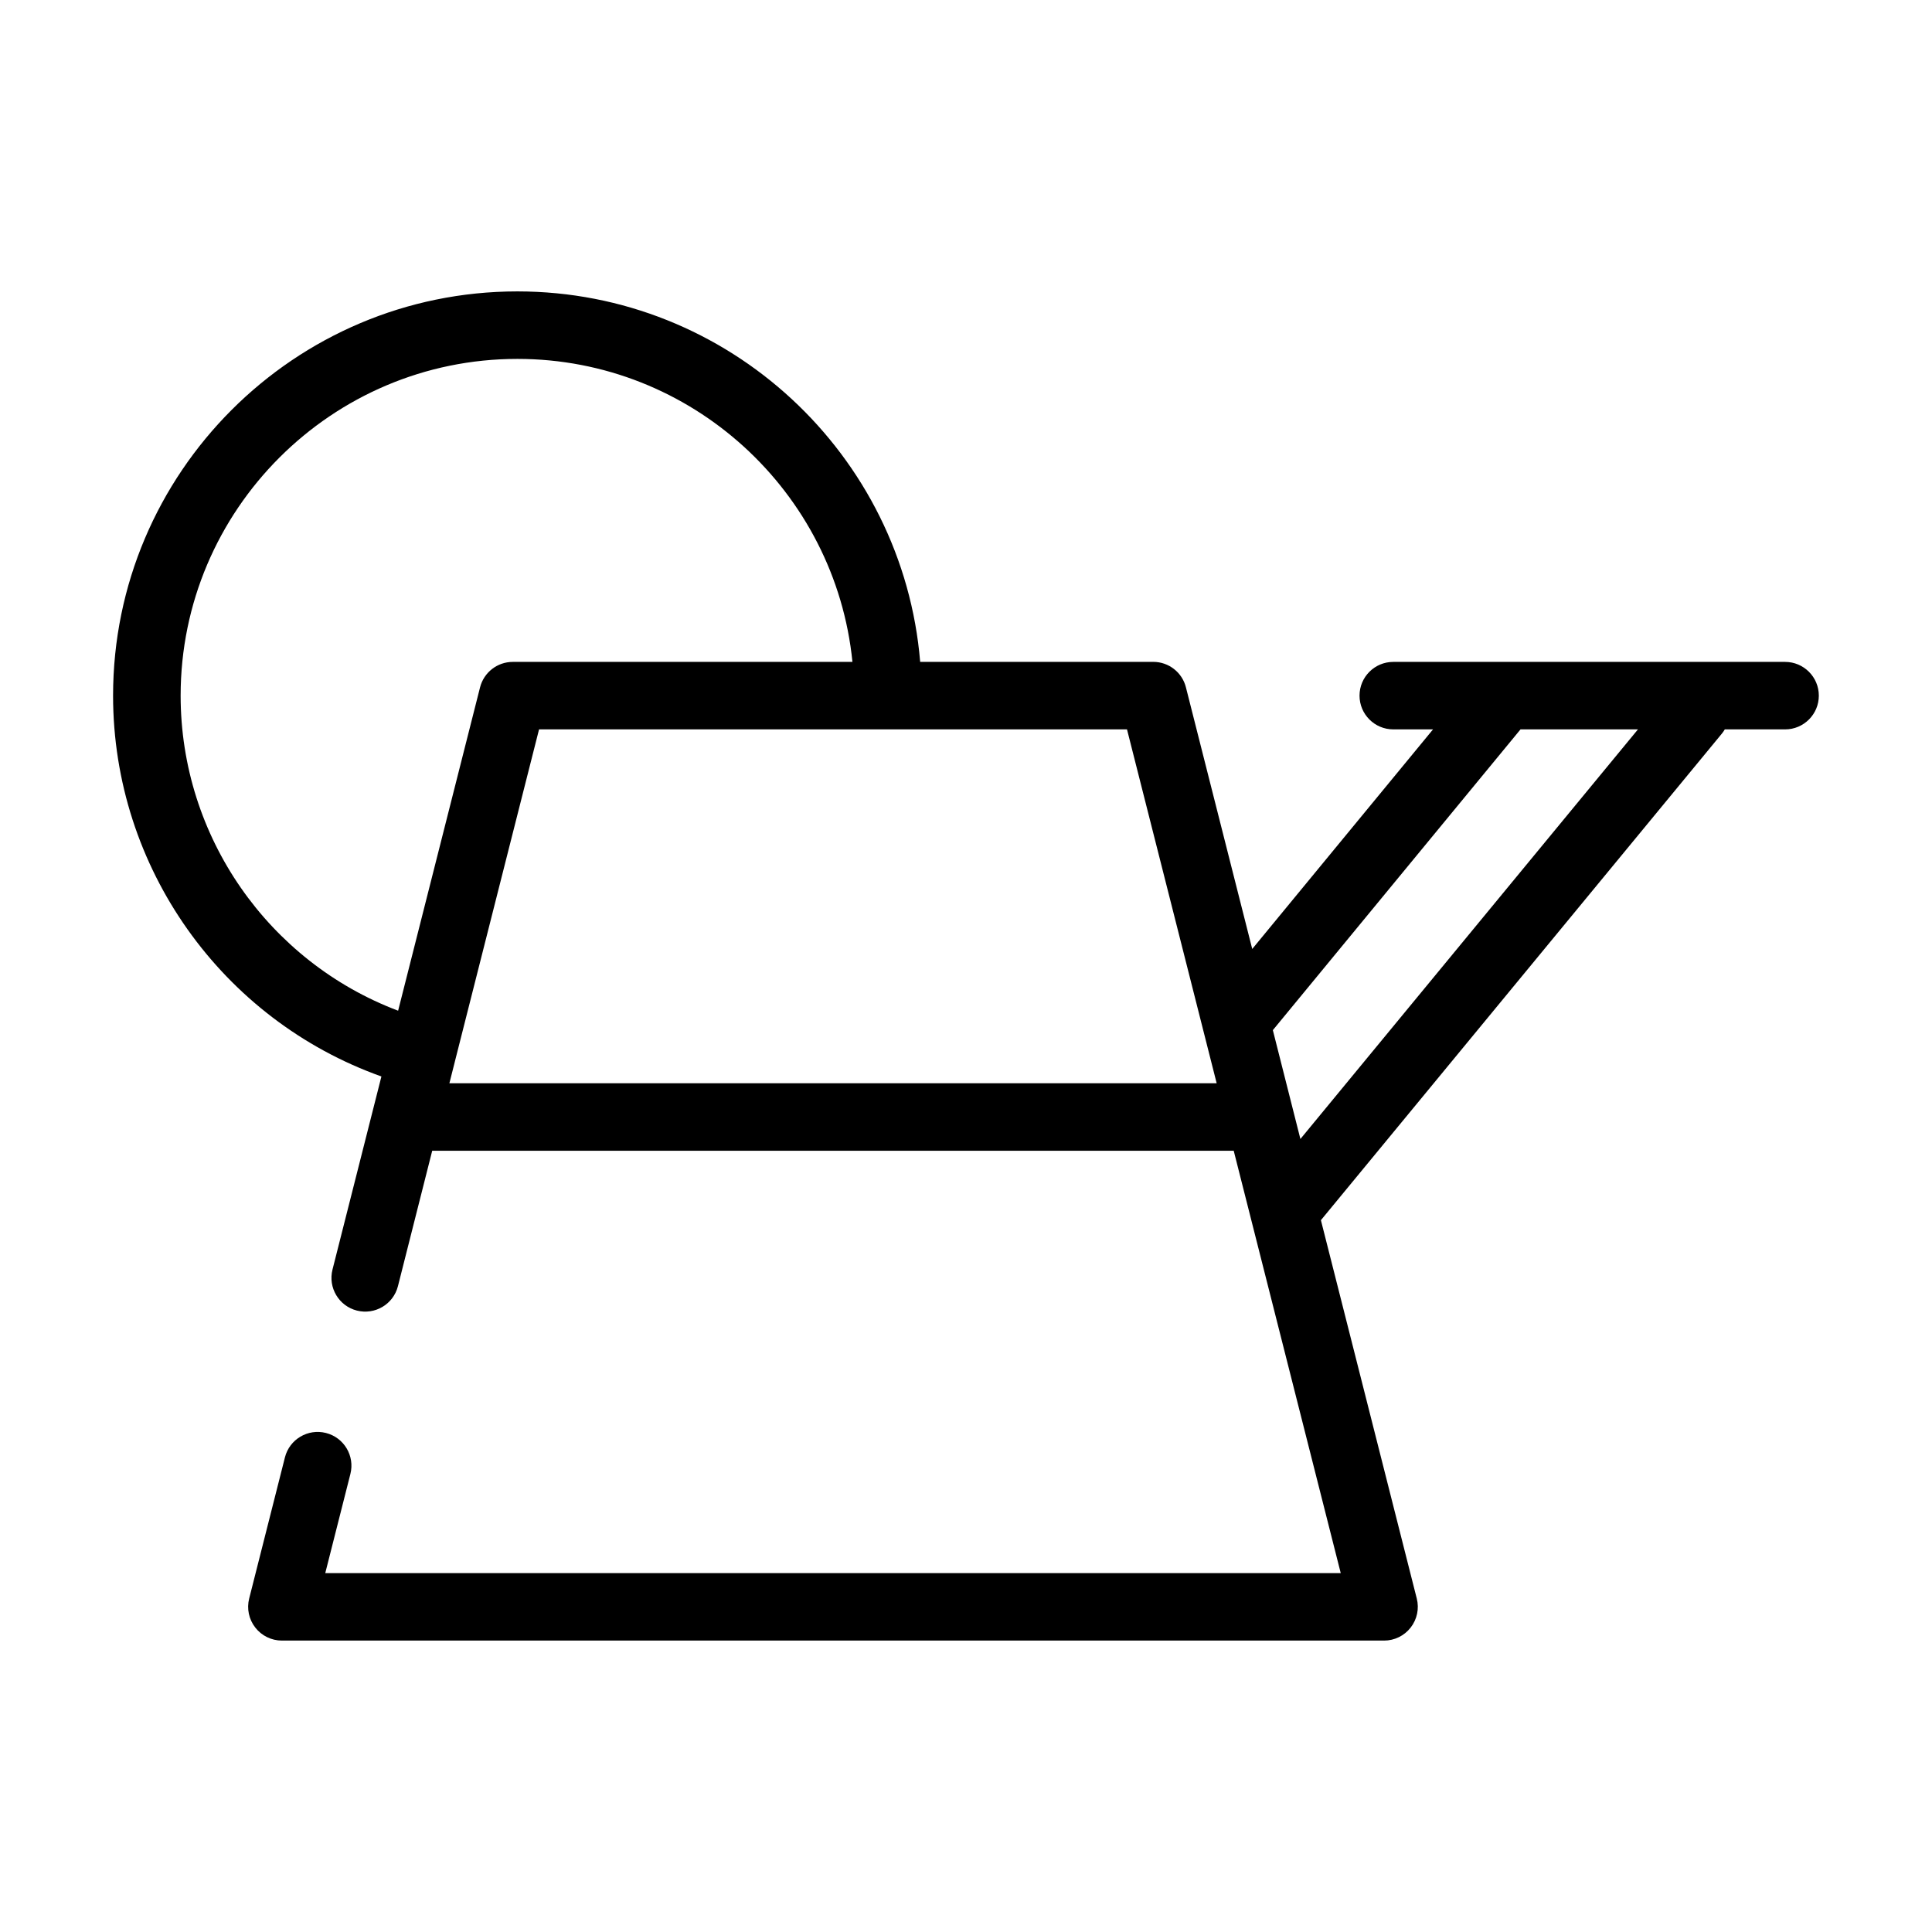
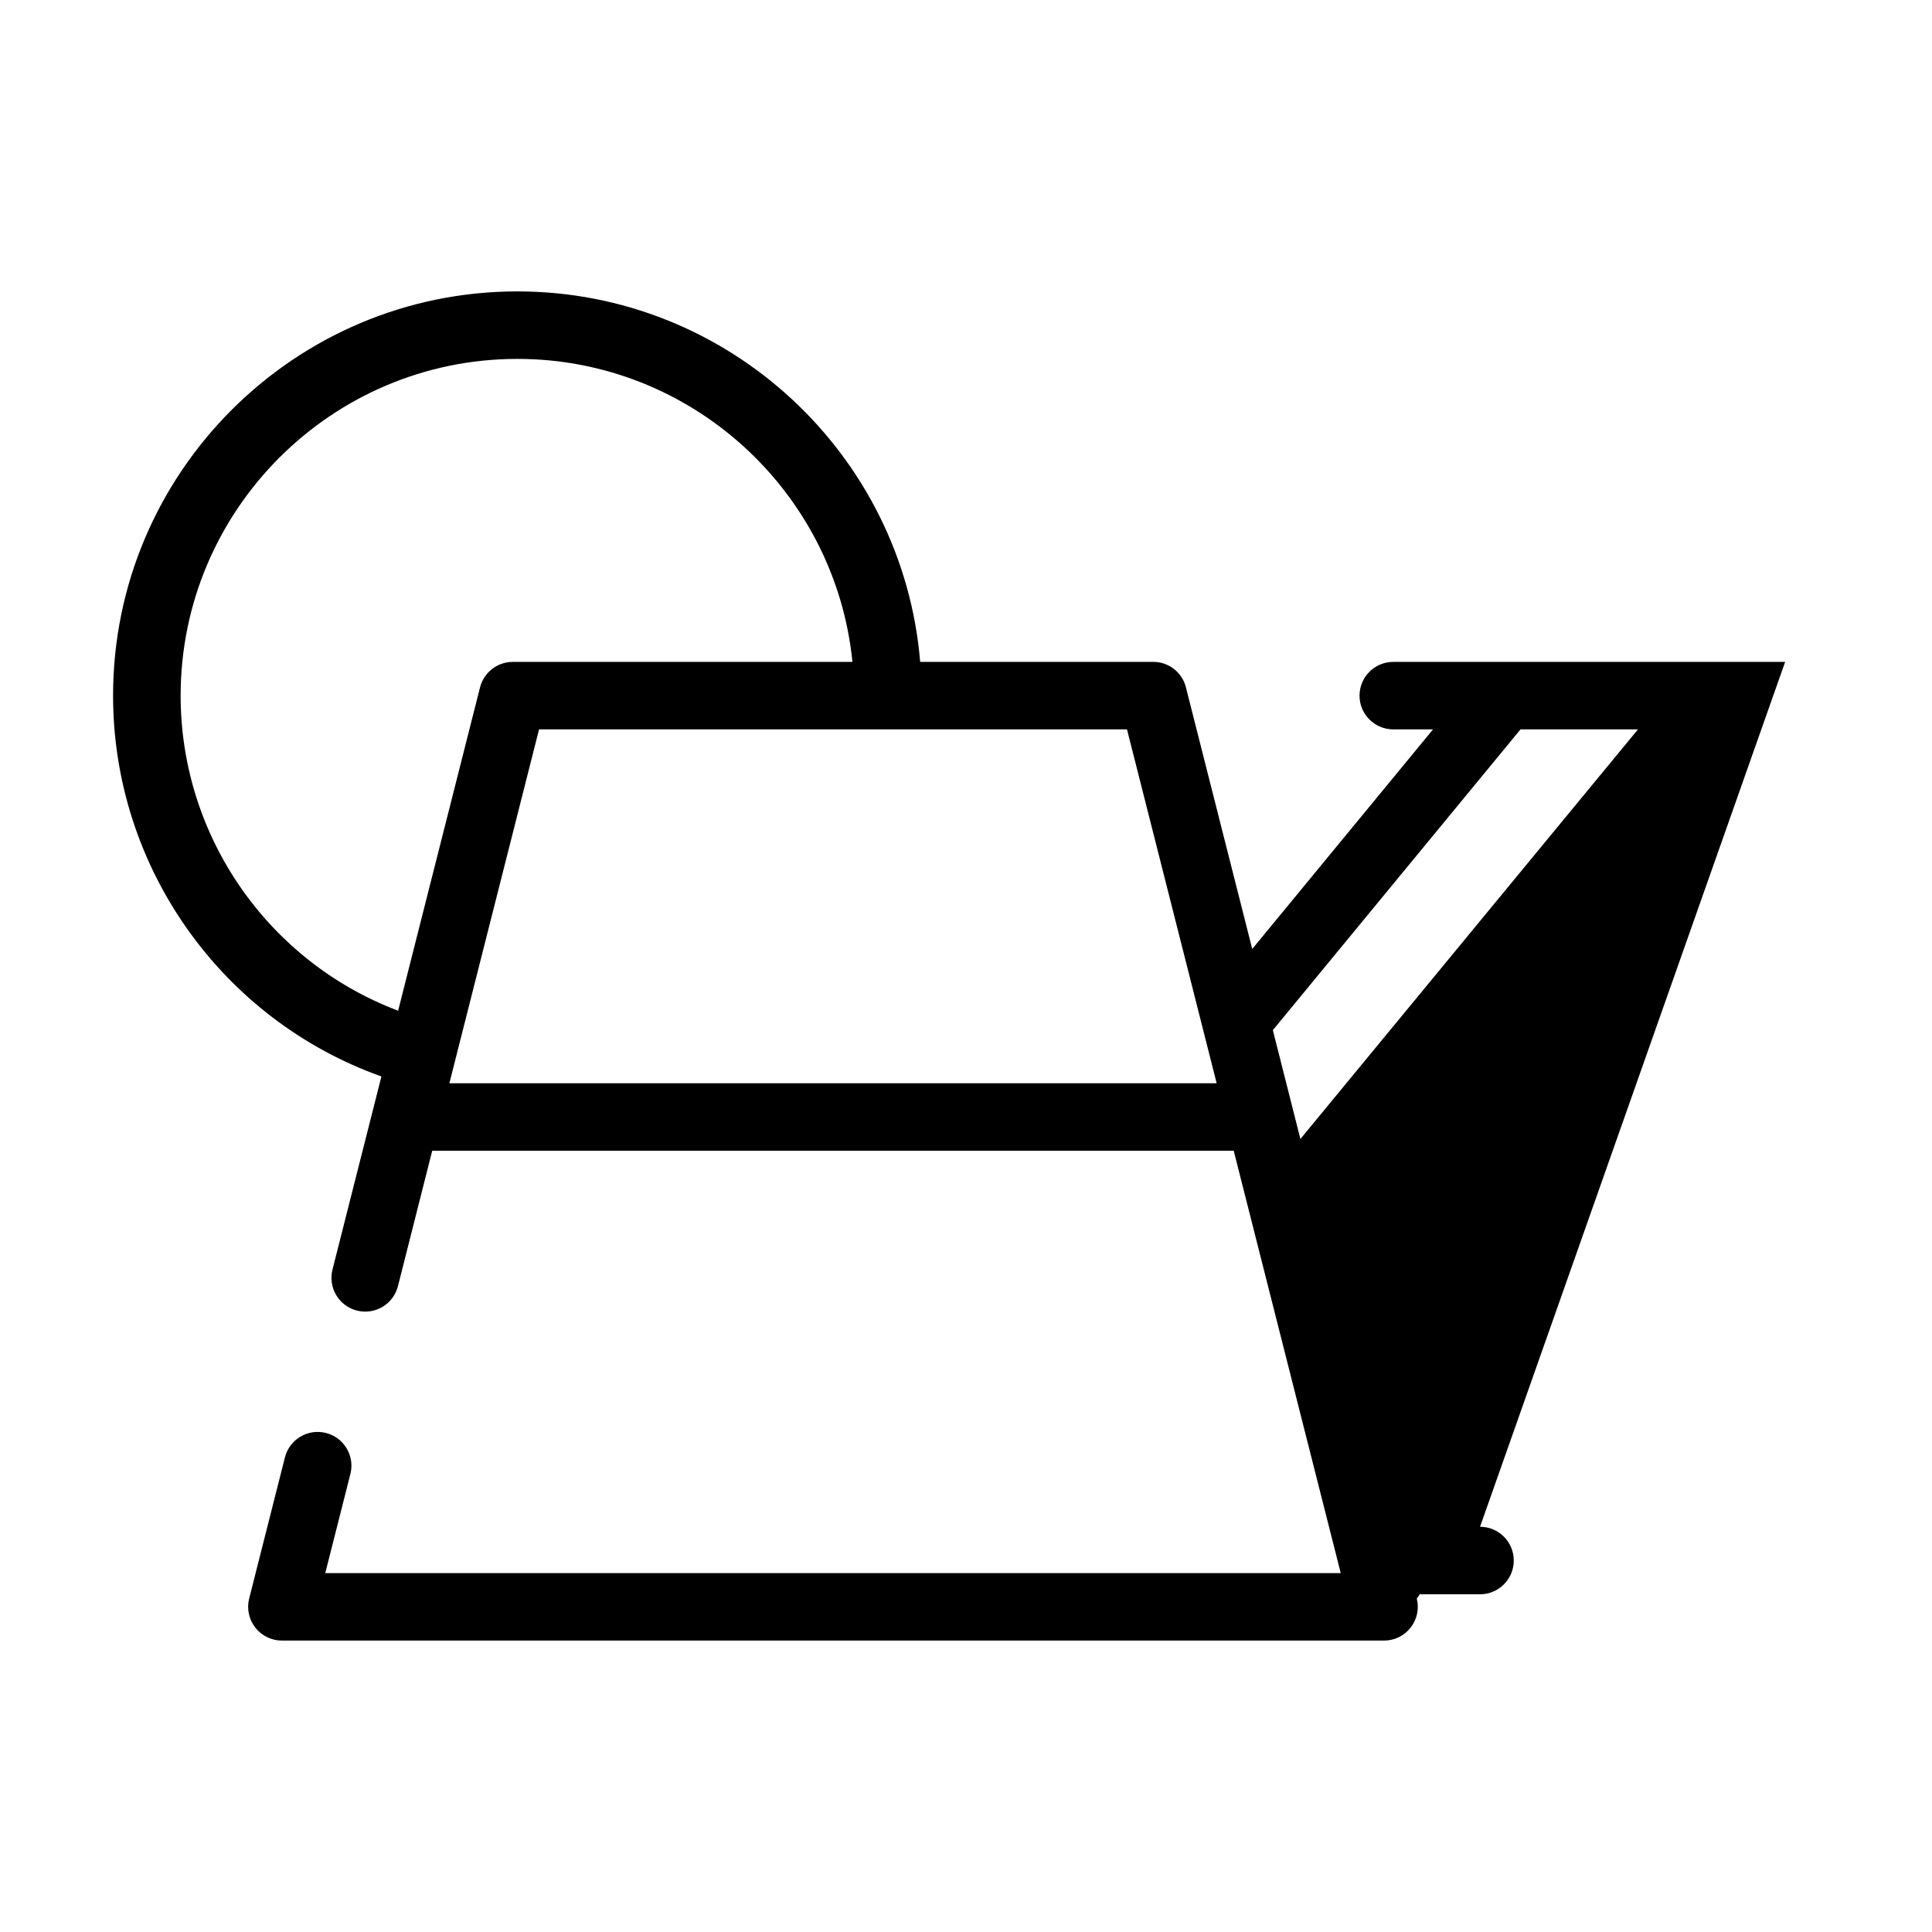
<svg xmlns="http://www.w3.org/2000/svg" fill="#000000" width="800px" height="800px" version="1.1" viewBox="144 144 512 512">
-   <path d="m617.08 319.41h-103.85c-4.938 0-8.941 4.004-8.941 8.941s4.004 8.941 8.941 8.941h10.539l-47.914 58.195-17.574-69.336c-0.992-3.965-4.566-6.75-8.66-6.75l-61.766 0.004c-4.555-54.895-50.688-98.18-106.76-98.18-59.07 0-107.13 48.059-107.13 107.13 0 45.551 28.832 85.855 71.113 100.92l-12.965 51.18c-1.211 4.793 1.691 9.652 6.473 10.863 4.781 1.211 9.652-1.672 10.871-6.465l9.082-35.887h212.41l28.359 111.92h-269.11l6.66-26.273c1.211-4.793-1.691-9.652-6.484-10.863-4.769-1.211-9.652 1.672-10.863 6.465l-9.477 37.414c-0.68 2.676-0.082 5.512 1.613 7.684 1.691 2.188 4.301 3.457 7.055 3.457h292.09c2.766 0 5.359-1.27 7.055-3.457 1.691-2.176 2.293-5.008 1.613-7.684l-25.406-100.27 106.25-128.93c0.297-0.352 0.551-0.734 0.785-1.133h15.98c4.934 0 8.941-4.004 8.941-8.941 0.004-4.941-4.012-8.945-8.941-8.945zm-425.21 8.941c0-49.211 40.027-89.238 89.238-89.238 46.188 0 84.297 35.277 88.797 80.297h-90.008c-4.102 0-7.672 2.785-8.68 6.75l-21.711 85.688c-34.344-12.98-57.637-46.121-57.637-83.496zm71.219 102.73 1.426-5.629v-0.012l22.34-88.148h155.81l23.766 93.785zm225.53 14.762-7.301-28.844 65.633-79.703h31.125z" />
+   <path d="m617.08 319.41h-103.85c-4.938 0-8.941 4.004-8.941 8.941s4.004 8.941 8.941 8.941h10.539l-47.914 58.195-17.574-69.336c-0.992-3.965-4.566-6.75-8.66-6.75l-61.766 0.004c-4.555-54.895-50.688-98.18-106.76-98.18-59.07 0-107.13 48.059-107.13 107.13 0 45.551 28.832 85.855 71.113 100.92l-12.965 51.18c-1.211 4.793 1.691 9.652 6.473 10.863 4.781 1.211 9.652-1.672 10.871-6.465l9.082-35.887h212.41l28.359 111.92h-269.11l6.66-26.273c1.211-4.793-1.691-9.652-6.484-10.863-4.769-1.211-9.652 1.672-10.863 6.465l-9.477 37.414c-0.68 2.676-0.082 5.512 1.613 7.684 1.691 2.188 4.301 3.457 7.055 3.457h292.09c2.766 0 5.359-1.27 7.055-3.457 1.691-2.176 2.293-5.008 1.613-7.684c0.297-0.352 0.551-0.734 0.785-1.133h15.98c4.934 0 8.941-4.004 8.941-8.941 0.004-4.941-4.012-8.945-8.941-8.945zm-425.21 8.941c0-49.211 40.027-89.238 89.238-89.238 46.188 0 84.297 35.277 88.797 80.297h-90.008c-4.102 0-7.672 2.785-8.68 6.75l-21.711 85.688c-34.344-12.98-57.637-46.121-57.637-83.496zm71.219 102.73 1.426-5.629v-0.012l22.34-88.148h155.81l23.766 93.785zm225.53 14.762-7.301-28.844 65.633-79.703h31.125z" />
</svg>